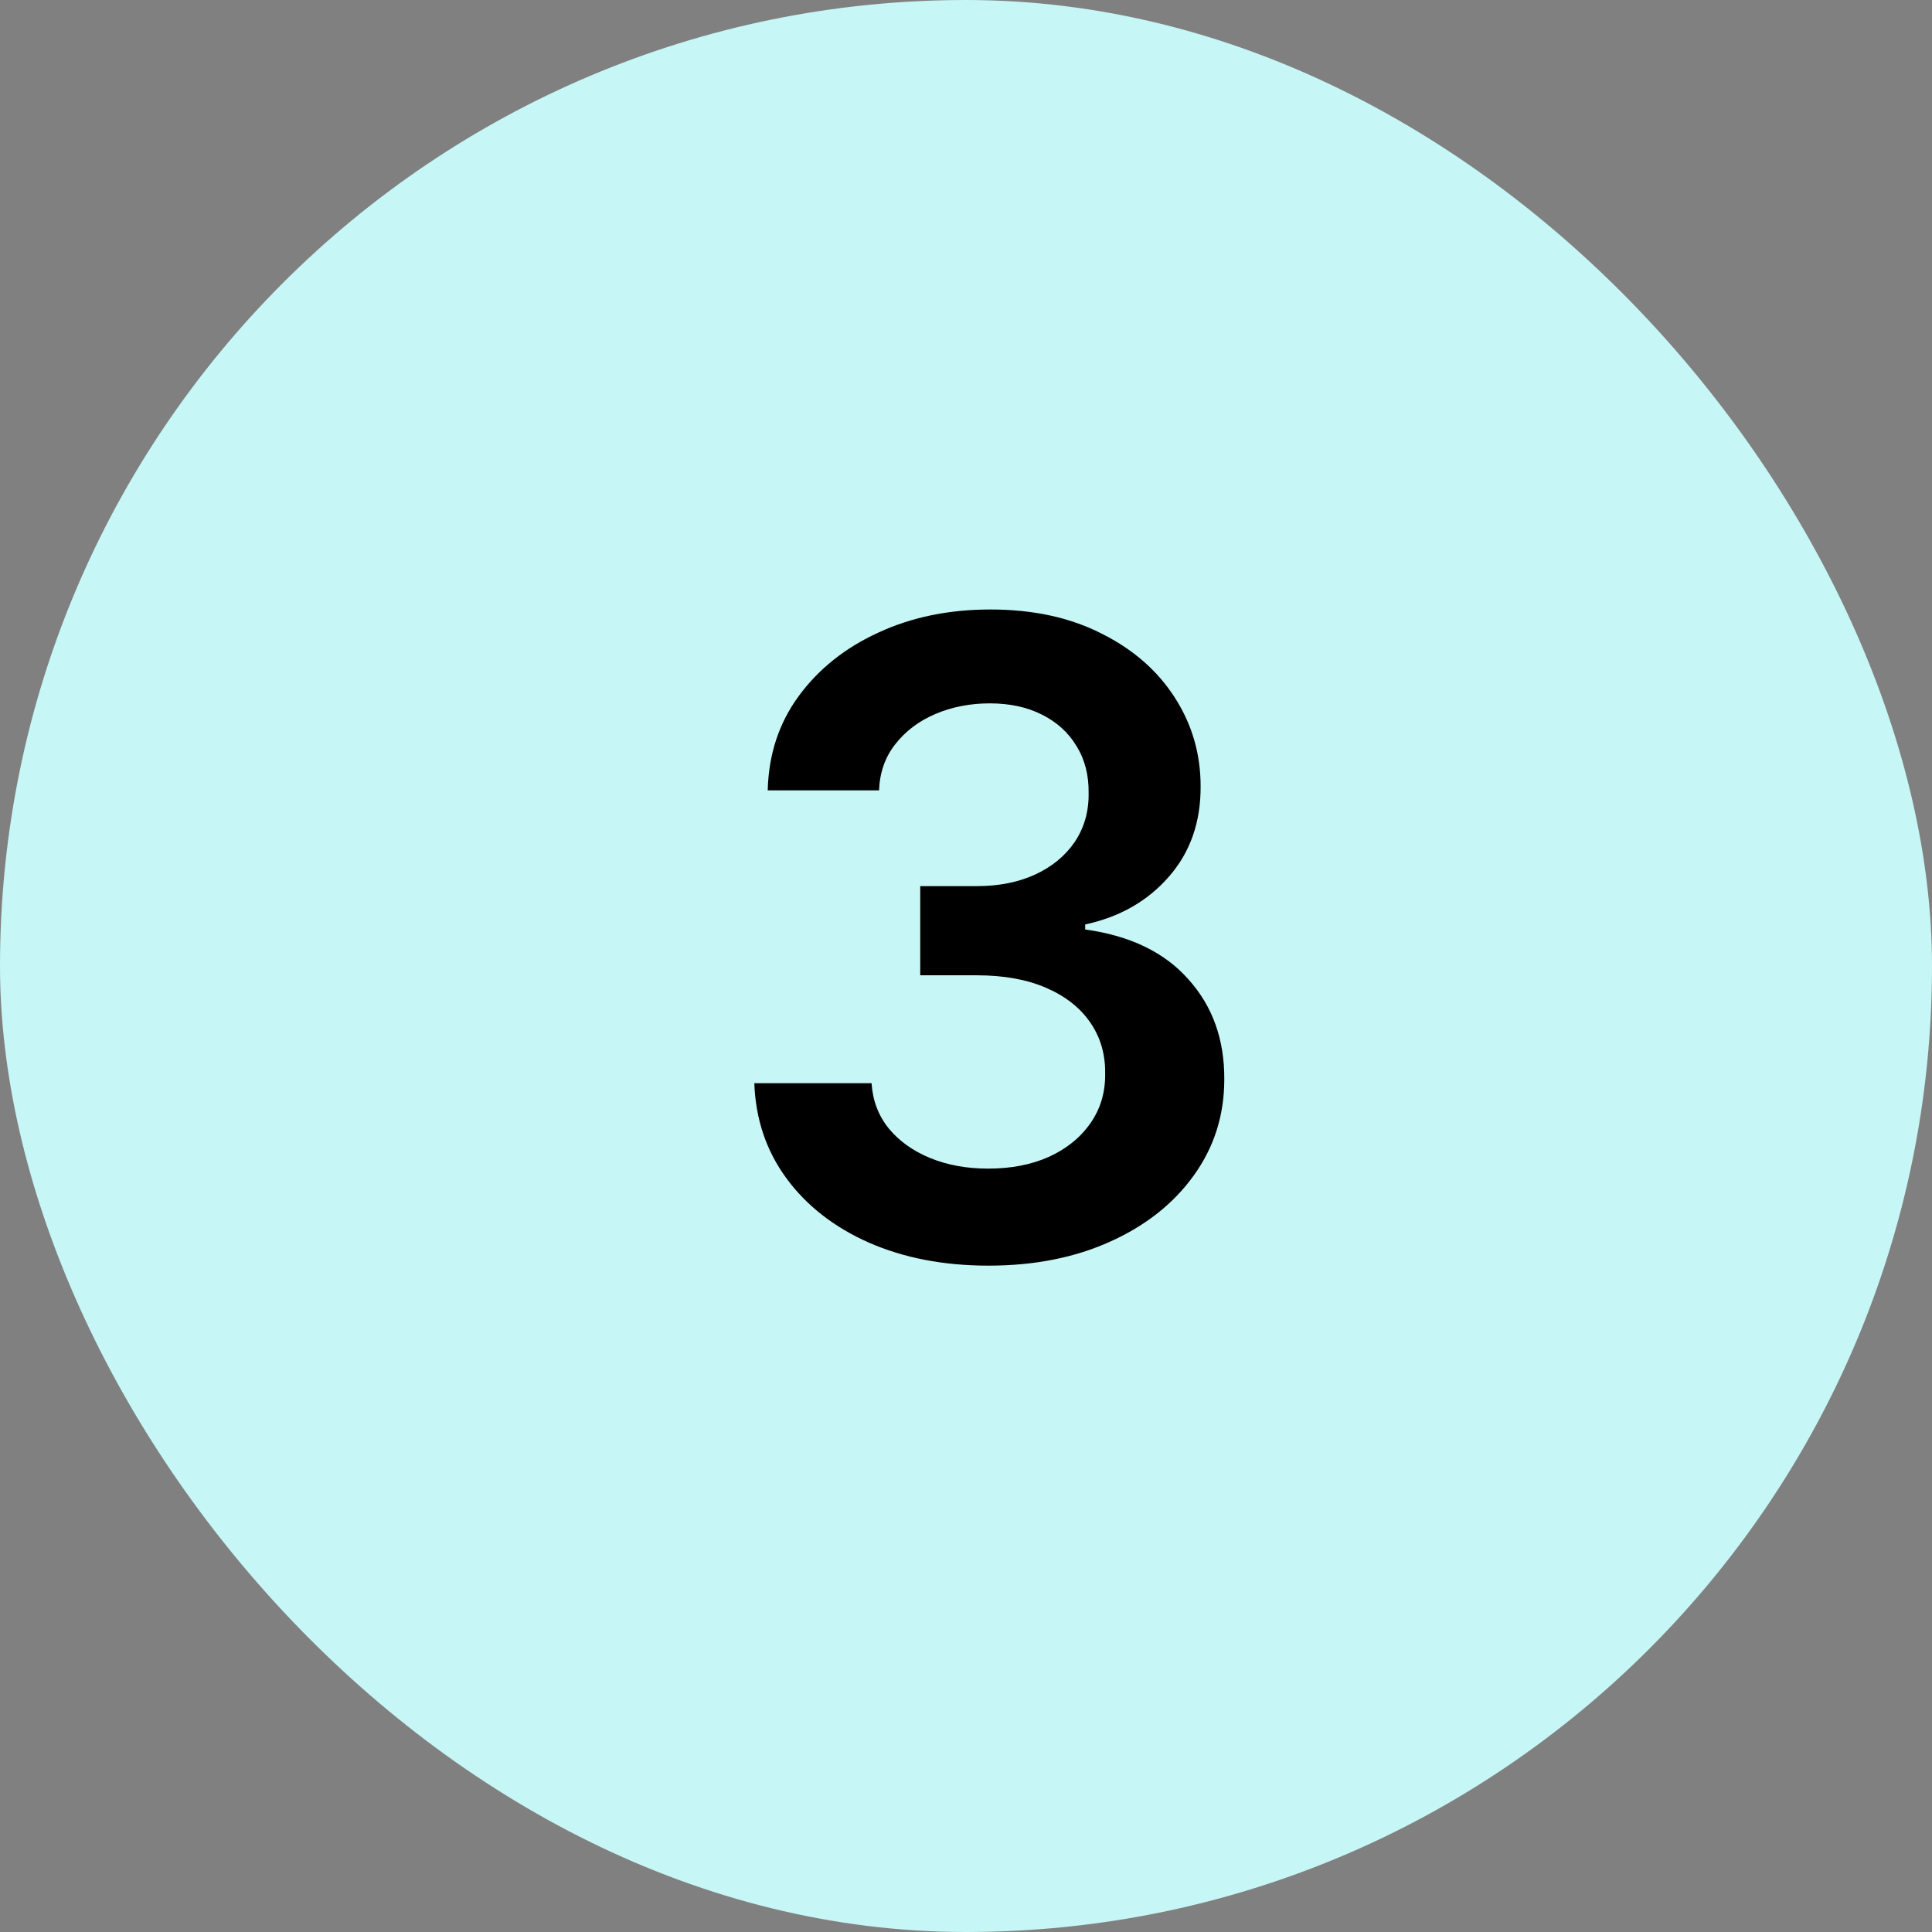
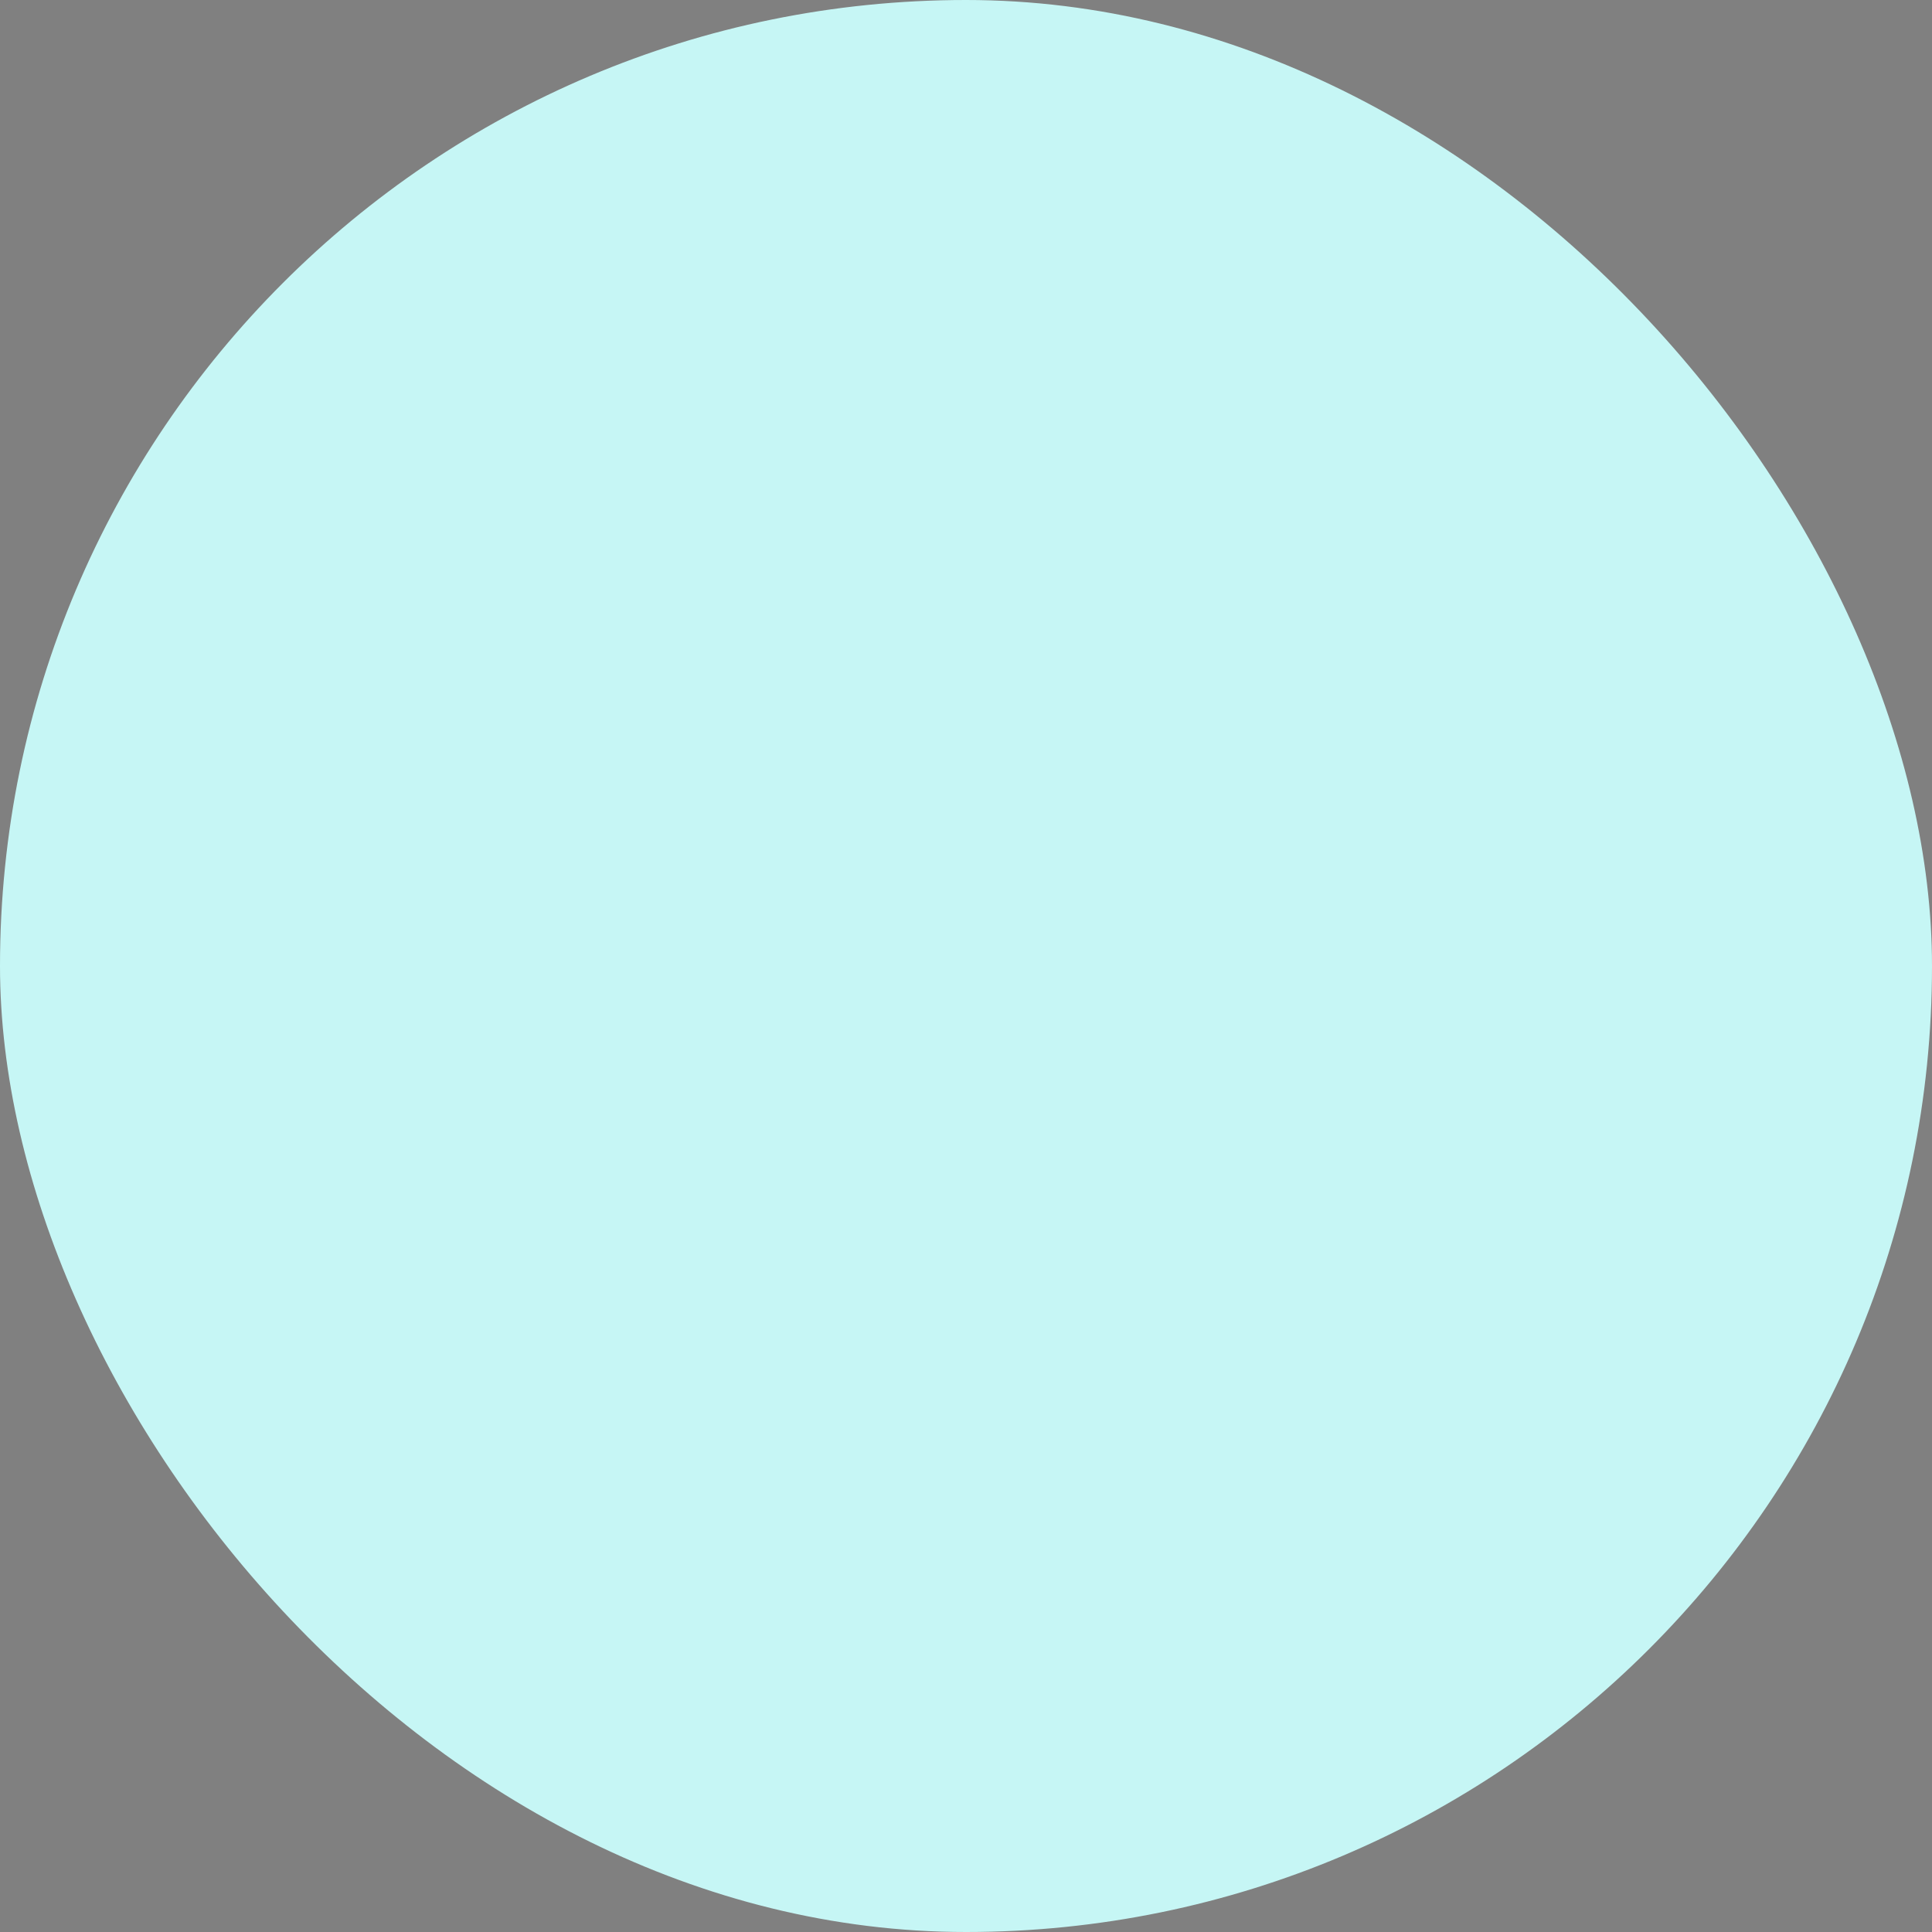
<svg xmlns="http://www.w3.org/2000/svg" width="32" height="32" viewBox="0 0 32 32" fill="none">
  <rect x="0" y="0" width="32" height="32" fill="#808080" stroke="none" />
  <rect width="32" height="32" rx="16" fill="#C6F6F5" />
-   <path d="M16.373 20.963C15.63 20.963 14.968 20.835 14.39 20.581C13.815 20.326 13.36 19.971 13.026 19.517C12.692 19.062 12.515 18.537 12.494 17.941H14.436C14.454 18.227 14.548 18.477 14.72 18.69C14.893 18.9 15.122 19.064 15.407 19.181C15.693 19.298 16.013 19.356 16.368 19.356C16.747 19.356 17.083 19.291 17.375 19.16C17.668 19.026 17.897 18.84 18.062 18.602C18.228 18.365 18.309 18.091 18.305 17.781C18.309 17.461 18.226 17.178 18.057 16.934C17.888 16.689 17.644 16.498 17.324 16.36C17.007 16.223 16.625 16.154 16.177 16.154H15.242V14.677H16.177C16.546 14.677 16.867 14.613 17.143 14.486C17.422 14.358 17.64 14.179 17.799 13.948C17.957 13.714 18.035 13.444 18.031 13.137C18.035 12.838 17.968 12.578 17.83 12.357C17.696 12.133 17.505 11.96 17.257 11.836C17.012 11.712 16.724 11.65 16.394 11.65C16.07 11.65 15.771 11.708 15.495 11.825C15.22 11.942 14.998 12.109 14.829 12.326C14.66 12.54 14.571 12.795 14.56 13.091H12.716C12.73 12.499 12.9 11.979 13.228 11.531C13.558 11.08 13.999 10.729 14.55 10.477C15.101 10.222 15.719 10.095 16.404 10.095C17.11 10.095 17.723 10.228 18.243 10.493C18.767 10.754 19.171 11.107 19.457 11.552C19.743 11.996 19.886 12.486 19.886 13.024C19.889 13.619 19.713 14.119 19.359 14.522C19.008 14.925 18.546 15.188 17.974 15.312V15.395C18.718 15.498 19.288 15.773 19.684 16.221C20.084 16.665 20.282 17.218 20.278 17.879C20.278 18.471 20.11 19.002 19.772 19.47C19.438 19.935 18.977 20.3 18.388 20.565C17.802 20.83 17.131 20.963 16.373 20.963Z" fill="black" />
</svg>